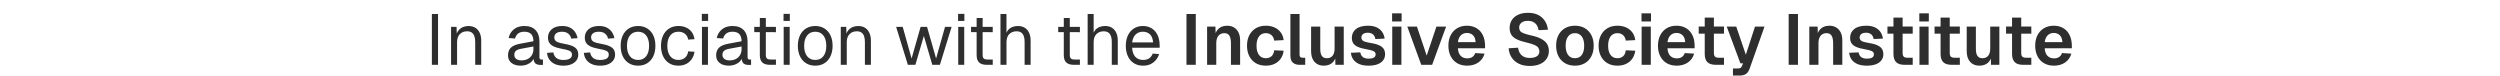
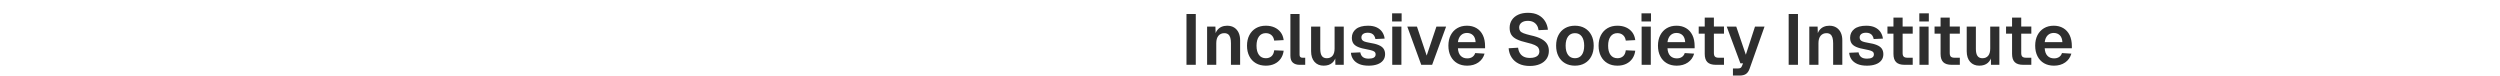
<svg xmlns="http://www.w3.org/2000/svg" width="183.255" height="5.607" viewBox="0 0 183.255 5.607">
  <g fill="#2e2e2e">
-     <path d="M31.657 4.751V1.024h.451V4.75zM33.064 4.751V1.97h.404l.016.708-.053-.047q.053-.247.184-.407.131-.16.318-.239.186-.078.401-.078.32 0 .528.141.207.142.31.381.102.239.102.533v1.79h-.44V3.087q0-.257-.061-.433-.06-.176-.192-.268-.131-.092-.341-.092-.32 0-.528.202-.207.203-.207.591v1.664zM38.177 4.814q-.43 0-.685-.2-.254-.199-.254-.556 0-.357.21-.562.21-.204.666-.288l.987-.184q0-.352-.165-.525-.165-.173-.496-.173-.289 0-.457.128-.168.129-.23.37l-.468-.036q.079-.394.38-.638.302-.244.775-.244.535 0 .819.302.283.301.283.832v1.15q0 .094.035.133.034.04.112.04h.11v.388q-.02.005-.068.008-.047.003-.1.003-.188 0-.306-.06-.119-.061-.171-.19-.053-.128-.053-.338l.053.01q-.037.179-.179.323-.141.144-.351.226-.21.081-.447.081zm.042-.388q.279 0 .476-.108.196-.107.301-.294.105-.186.105-.417v-.2l-.903.168q-.283.053-.39.16-.108.108-.108.281 0 .195.139.302.139.108.38.108zM41.301 4.814q-.373 0-.632-.12-.26-.121-.405-.334-.144-.213-.165-.486l.462-.031q.042.252.215.402.173.15.525.15.284 0 .454-.093.171-.091.171-.296 0-.11-.053-.184-.052-.074-.204-.129-.153-.055-.452-.107-.399-.074-.627-.181-.229-.108-.326-.268-.097-.16-.097-.38 0-.374.273-.612.273-.24.777-.24.341 0 .575.124.234.123.368.326.133.202.175.443l-.462.032q-.031-.147-.115-.26-.084-.113-.22-.179-.137-.065-.326-.065-.3 0-.441.115-.142.116-.142.294 0 .137.066.223.065.087.212.142.147.055.394.097.425.074.662.179.236.105.33.257.095.152.095.373 0 .257-.144.438-.145.181-.389.276-.244.094-.554.094zM44 4.814q-.373 0-.633-.12-.26-.121-.404-.334-.145-.213-.166-.486l.462-.031q.042.252.216.402.173.15.525.15.283 0 .454-.093.17-.091.17-.296 0-.11-.052-.184-.053-.074-.205-.129-.152-.055-.451-.107-.4-.074-.628-.181-.228-.108-.325-.268-.097-.16-.097-.38 0-.374.273-.612.273-.24.777-.24.341 0 .575.124.233.123.367.326.134.202.176.443l-.462.032q-.032-.147-.116-.26-.084-.113-.22-.179-.137-.065-.326-.065-.299 0-.44.115-.142.116-.142.294 0 .137.065.223.066.087.213.142.147.055.394.097.425.074.661.179.236.105.331.257.094.152.094.373 0 .257-.144.438t-.388.276q-.245.094-.554.094zM46.772 4.814q-.384 0-.672-.178-.289-.179-.447-.507-.157-.328-.157-.769 0-.446.157-.772.158-.325.447-.504.288-.178.672-.178.383 0 .67.178.285.179.443.504.157.326.157.772 0 .441-.157.77-.158.327-.444.506-.286.178-.67.178zm0-.42q.383 0 .596-.275.212-.276.212-.759t-.212-.759q-.213-.275-.596-.275-.384 0-.599.275-.215.276-.215.759t.215.759q.215.275.599.275zM49.727 4.814q-.388 0-.674-.178-.286-.179-.444-.507-.157-.328-.157-.769t.157-.766q.158-.326.444-.507.286-.181.674-.181.32 0 .57.113.25.112.407.328.157.215.205.525l-.462.031q-.048-.278-.242-.428-.194-.15-.478-.15-.383 0-.598.276-.215.276-.215.759t.215.759q.215.275.598.275.284 0 .478-.157.194-.158.242-.473l.462.032q-.048.31-.205.538-.158.228-.407.354-.25.126-.57.126zM51.455 4.751V1.97h.44V4.75zm-.01-3.218v-.515h.461v.515zM53.434 4.814q-.43 0-.685-.2-.255-.199-.255-.556 0-.357.21-.562.21-.204.667-.288l.987-.184q0-.352-.165-.525-.166-.173-.497-.173-.288 0-.456.128-.168.129-.231.37l-.468-.036q.08-.394.381-.638.302-.244.774-.244.536 0 .82.302.283.301.283.832v1.15q0 .094.034.133.034.04.113.04h.11v.388q-.02.005-.068.008-.047.003-.1.003-.189 0-.307-.06-.118-.061-.17-.19-.053-.128-.053-.338l.052.01q-.036.179-.178.323-.142.144-.352.226-.21.081-.446.081zm.042-.388q.278 0 .475-.108.197-.107.302-.294.105-.186.105-.417v-.2l-.903.168q-.284.053-.391.16-.108.108-.108.281 0 .195.14.302.138.108.38.108zM56.437 4.751q-.378 0-.56-.173-.18-.173-.18-.54v-2.72h.44v2.709q0 .189.085.262.084.074.257.074h.399v.388zm-1.15-2.394V1.97h1.591v.388zM57.445 4.751V1.97h.441V4.75zm-.01-3.218v-.515h.461v.515zM59.76 4.814q-.383 0-.672-.178-.289-.179-.446-.507-.158-.328-.158-.769 0-.446.158-.772.157-.325.446-.504.289-.178.672-.178.383 0 .67.178.286.179.443.504.158.326.158.772 0 .441-.158.77-.157.327-.443.506-.287.178-.67.178zm0-.42q.383 0 .596-.275.213-.276.213-.759t-.213-.759q-.213-.275-.596-.275t-.598.275q-.216.276-.216.759t.216.759q.215.275.598.275zM61.63 4.751V1.97h.403l.016.708-.052-.047q.052-.247.183-.407.132-.16.318-.239.186-.078.402-.078.32 0 .527.141.208.142.31.381.102.239.102.533v1.79h-.44V3.087q0-.257-.06-.433-.061-.176-.193-.268-.13-.092-.34-.092-.321 0-.528.202-.208.203-.208.591v1.664zM66.548 4.751l-.86-2.782h.482l.651 2.32.662-2.32h.472l.662 2.32.656-2.32h.483l-.86 2.782h-.557l-.62-2.116-.62 2.116zM70.24 4.751V1.97h.44V4.75zm-.011-3.218v-.515h.462v.515zM72.329 4.751q-.378 0-.56-.173-.18-.173-.18-.54v-2.72h.44v2.709q0 .189.084.262.084.074.258.074h.399v.388zm-1.15-2.394V1.97h1.59v.388zM73.337 4.751V1.024h.44v1.559l-.052-.01q.053-.232.179-.379t.31-.217q.183-.071.404-.071.299 0 .506.134.208.133.315.372.108.24.108.549v1.79h-.441V3.087q0-.404-.144-.599-.145-.194-.439-.194-.336 0-.54.205-.205.205-.205.593v1.66zM78.718 4.751q-.378 0-.56-.173-.18-.173-.18-.54v-2.72h.44v2.709q0 .189.085.262.084.074.257.074h.399v.388zm-1.15-2.394V1.97h1.591v.388zM79.726 4.751V1.024h.441v1.559l-.053-.01q.053-.232.179-.379t.31-.217q.183-.071.404-.071.3 0 .507.134.207.133.315.372.107.24.107.549v1.79h-.44V3.087q0-.404-.145-.599-.145-.194-.439-.194-.336 0-.54.205-.205.205-.205.593v1.66zM83.8 4.814q-.394 0-.68-.178-.286-.179-.44-.507-.156-.328-.156-.769t.155-.766q.155-.326.436-.507.28-.181.664-.181.362 0 .64.17.279.171.434.497.154.325.154.792v.132h-2.02q.025.446.238.672.213.225.575.225.273 0 .449-.128.176-.129.244-.339l.472.037q-.11.373-.417.611-.307.24-.748.24zm-.814-1.706h1.538q-.031-.404-.233-.593-.202-.19-.512-.19-.32 0-.528.198-.207.196-.265.585z" />
-   </g>
+     </g>
  <g fill="#2e2e2e">
    <path d="M86.971 4.751V1.024h.682V4.75zM88.483 4.751V1.948h.609l.026.787-.079-.031q.042-.294.174-.473.131-.178.32-.262.189-.084.415-.084.31 0 .522.136.213.137.323.376.11.238.11.553v1.801h-.672V3.166q0-.237-.047-.4-.047-.162-.155-.249-.108-.086-.286-.086-.268 0-.428.189-.16.189-.16.546V4.75zM92.788 4.814q-.42 0-.73-.18-.31-.182-.48-.513-.17-.33-.17-.772 0-.44.17-.769.17-.328.48-.512.31-.183.73-.183.357 0 .635.126t.454.36q.176.233.218.569l-.693.037q-.042-.268-.207-.407-.166-.14-.407-.14-.326 0-.504.245-.179.244-.179.675 0 .435.179.677.178.241.504.241.247 0 .412-.141.165-.142.202-.441l.693.031q-.042.336-.215.583-.173.247-.452.38-.278.134-.64.134zM95.26 4.751q-.304 0-.488-.157-.183-.158-.183-.504V1.024h.672v2.998q0 .105.055.157.055.053.155.053h.204v.52zM97.03 4.814q-.425 0-.675-.28-.249-.282-.249-.78V1.948h.672v1.638q0 .351.118.517.118.165.36.165.273 0 .422-.18.15-.182.15-.529V1.948h.672V4.75h-.614l-.016-.772.084.027q-.063.399-.3.603-.236.205-.624.205zM100.327 4.814q-.415 0-.696-.12-.28-.121-.433-.337-.152-.215-.173-.488l.688-.031q.036.22.183.341.147.12.436.12.236 0 .37-.075.134-.077.134-.24 0-.094-.047-.157t-.179-.11q-.13-.047-.388-.095-.43-.073-.677-.18-.247-.108-.35-.271-.102-.163-.102-.404 0-.394.302-.638t.885-.244q.378 0 .635.123t.402.336q.144.213.18.486l-.677.031q-.026-.142-.094-.247-.068-.105-.184-.16-.115-.055-.273-.055-.236 0-.357.095-.12.094-.12.252 0 .11.055.183.055.074.18.119.127.044.337.081.44.068.695.176.255.107.363.273.107.165.107.396 0 .268-.15.457-.149.189-.42.286-.27.097-.632.097zM102.054 4.751V1.948h.672V4.75zm-.01-3.176V.976h.698v.599zM104.18 4.751l-1.023-2.803h.708l.714 2.126.714-2.126h.71l-1.025 2.803zM107.546 4.814q-.42 0-.73-.18-.31-.182-.478-.513-.168-.33-.168-.772 0-.44.168-.769.168-.328.475-.512.307-.183.717-.183.399 0 .7.178.303.179.465.515.163.336.163.808v.152h-1.99q.021.368.203.554.18.187.48.187.226 0 .375-.103.15-.102.208-.286l.687.042q-.115.41-.454.646-.338.236-.821.236zm-.678-1.727h1.297q-.02-.341-.194-.507-.173-.165-.441-.165t-.444.173q-.176.173-.218.499zM112.134 4.835q-.462 0-.798-.163-.336-.162-.527-.454-.192-.291-.224-.68l.693-.042q.032.242.14.41.107.168.288.255.181.086.439.086.22 0 .375-.055t.236-.163q.082-.107.082-.265 0-.142-.069-.254-.068-.113-.262-.205-.194-.092-.578-.181-.462-.105-.74-.24-.278-.133-.404-.335t-.126-.507q0-.325.163-.575.162-.249.462-.388.299-.14.719-.14.446 0 .756.16.31.161.488.44.179.277.22.64l-.687.031q-.026-.205-.123-.357-.098-.152-.263-.239-.165-.086-.402-.086-.294 0-.464.134-.17.133-.17.354 0 .152.07.252.071.1.255.17.183.071.514.15.499.105.793.268.294.163.42.378t.126.493q0 .342-.173.591-.174.25-.489.383-.315.134-.74.134zM115.447 4.814q-.415 0-.727-.18-.313-.182-.483-.513-.17-.33-.17-.772 0-.446.17-.774t.483-.51q.312-.18.727-.18t.724.18q.31.182.48.51.171.328.171.774 0 .441-.17.772t-.48.512q-.31.181-.725.181zm0-.546q.325 0 .501-.241.176-.242.176-.678 0-.43-.176-.674-.176-.244-.501-.244-.326 0-.504.244-.179.244-.179.674 0 .436.179.678.178.241.504.241zM118.56 4.814q-.42 0-.73-.18-.31-.182-.48-.513-.17-.33-.17-.772 0-.44.17-.769.17-.328.48-.512.31-.183.73-.183.357 0 .635.126.279.126.455.36.175.233.217.569l-.693.037q-.042-.268-.207-.407-.165-.14-.407-.14-.325 0-.504.245-.178.244-.178.675 0 .435.178.677.179.241.504.241.247 0 .412-.141.166-.142.202-.441l.693.031q-.042.336-.215.583-.173.247-.451.38-.279.134-.64.134zM120.335 4.751V1.948h.672V4.75zm-.01-3.176V.976h.697v.599zM122.907 4.814q-.42 0-.73-.18-.31-.182-.477-.513-.168-.33-.168-.772 0-.44.168-.769.168-.328.475-.512.307-.183.716-.183.4 0 .701.178.302.179.465.515.163.336.163.808v.152h-1.99q.021.368.202.554.181.187.48.187.226 0 .376-.103.15-.102.207-.286l.688.042q-.116.41-.454.646-.339.236-.822.236zm-.677-1.727h1.297q-.021-.341-.195-.507-.173-.165-.44-.165-.268 0-.444.173t-.218.499zM125.774 4.751q-.42 0-.617-.194t-.197-.609V1.291h.672v2.594q0 .194.084.27.084.076.262.076h.394v.52zm-1.255-2.284v-.52h1.853v.52zM127.028 5.539v-.52h.357q.137 0 .203-.042.065-.042.102-.142l.079-.194h-.195l-1.002-2.693h.698l.703 2.063.672-2.063h.699l-1.098 3.097q-.094.263-.265.378-.17.116-.475.116zM131.113 4.751V1.024h.682V4.75zM132.625 4.751V1.948h.609l.026.787-.079-.031q.042-.294.174-.473.131-.178.32-.262.189-.084.415-.084.31 0 .522.136.213.137.323.376.11.238.11.553v1.801h-.672V3.166q0-.237-.047-.4-.047-.162-.155-.249-.108-.086-.286-.086-.268 0-.428.189-.16.189-.16.546V4.75zM136.851 4.814q-.415 0-.695-.12-.281-.121-.434-.337-.152-.215-.173-.488l.688-.031q.037.22.184.341.147.12.435.12.237 0 .37-.075.134-.077.134-.24 0-.094-.047-.157t-.178-.11q-.132-.047-.389-.095-.43-.073-.677-.18-.247-.108-.35-.271-.102-.163-.102-.404 0-.394.302-.638t.885-.244q.378 0 .635.123t.402.336q.144.213.181.486l-.677.031q-.027-.142-.095-.247-.068-.105-.184-.16-.115-.055-.273-.055-.236 0-.357.095-.12.094-.12.252 0 .11.055.183.055.074.181.119.126.044.336.081.441.068.696.176.254.107.362.273.107.165.107.396 0 .268-.15.457-.149.189-.42.286-.27.097-.632.097zM139.607 4.751q-.42 0-.616-.194-.197-.194-.197-.609V1.291h.672v2.594q0 .194.084.27.084.076.262.076h.394v.52zm-1.254-2.284v-.52h1.853v.52zM140.7 4.751V1.948h.671V4.75zm-.011-3.176V.976h.698v.599zM143.062 4.751q-.42 0-.617-.194t-.197-.609V1.291h.672v2.594q0 .194.084.27.084.076.263.076h.393v.52zm-1.255-2.284v-.52h1.853v.52zM145.088 4.814q-.425 0-.674-.28-.25-.282-.25-.78V1.948h.672v1.638q0 .351.119.517.118.165.36.165.272 0 .422-.18.15-.182.15-.529V1.948h.671V4.75h-.614l-.016-.772.084.027q-.063.399-.299.603-.236.205-.625.205zM148.301 4.751q-.42 0-.616-.194-.197-.194-.197-.609V1.291h.672v2.594q0 .194.084.27.084.076.262.076h.394v.52zm-1.254-2.284v-.52h1.853v.52zM150.559 4.814q-.42 0-.73-.18-.31-.182-.478-.513-.168-.33-.168-.772 0-.44.168-.769.168-.328.476-.512.307-.183.716-.183.4 0 .701.178.302.179.465.515.162.336.162.808v.152h-1.99q.022.368.203.554.181.187.48.187.226 0 .376-.103.15-.102.207-.286l.688.042q-.116.41-.454.646-.339.236-.822.236zm-.677-1.727h1.296q-.02-.341-.194-.507-.173-.165-.44-.165-.269 0-.444.173-.176.173-.218.499z" />
  </g>
</svg>